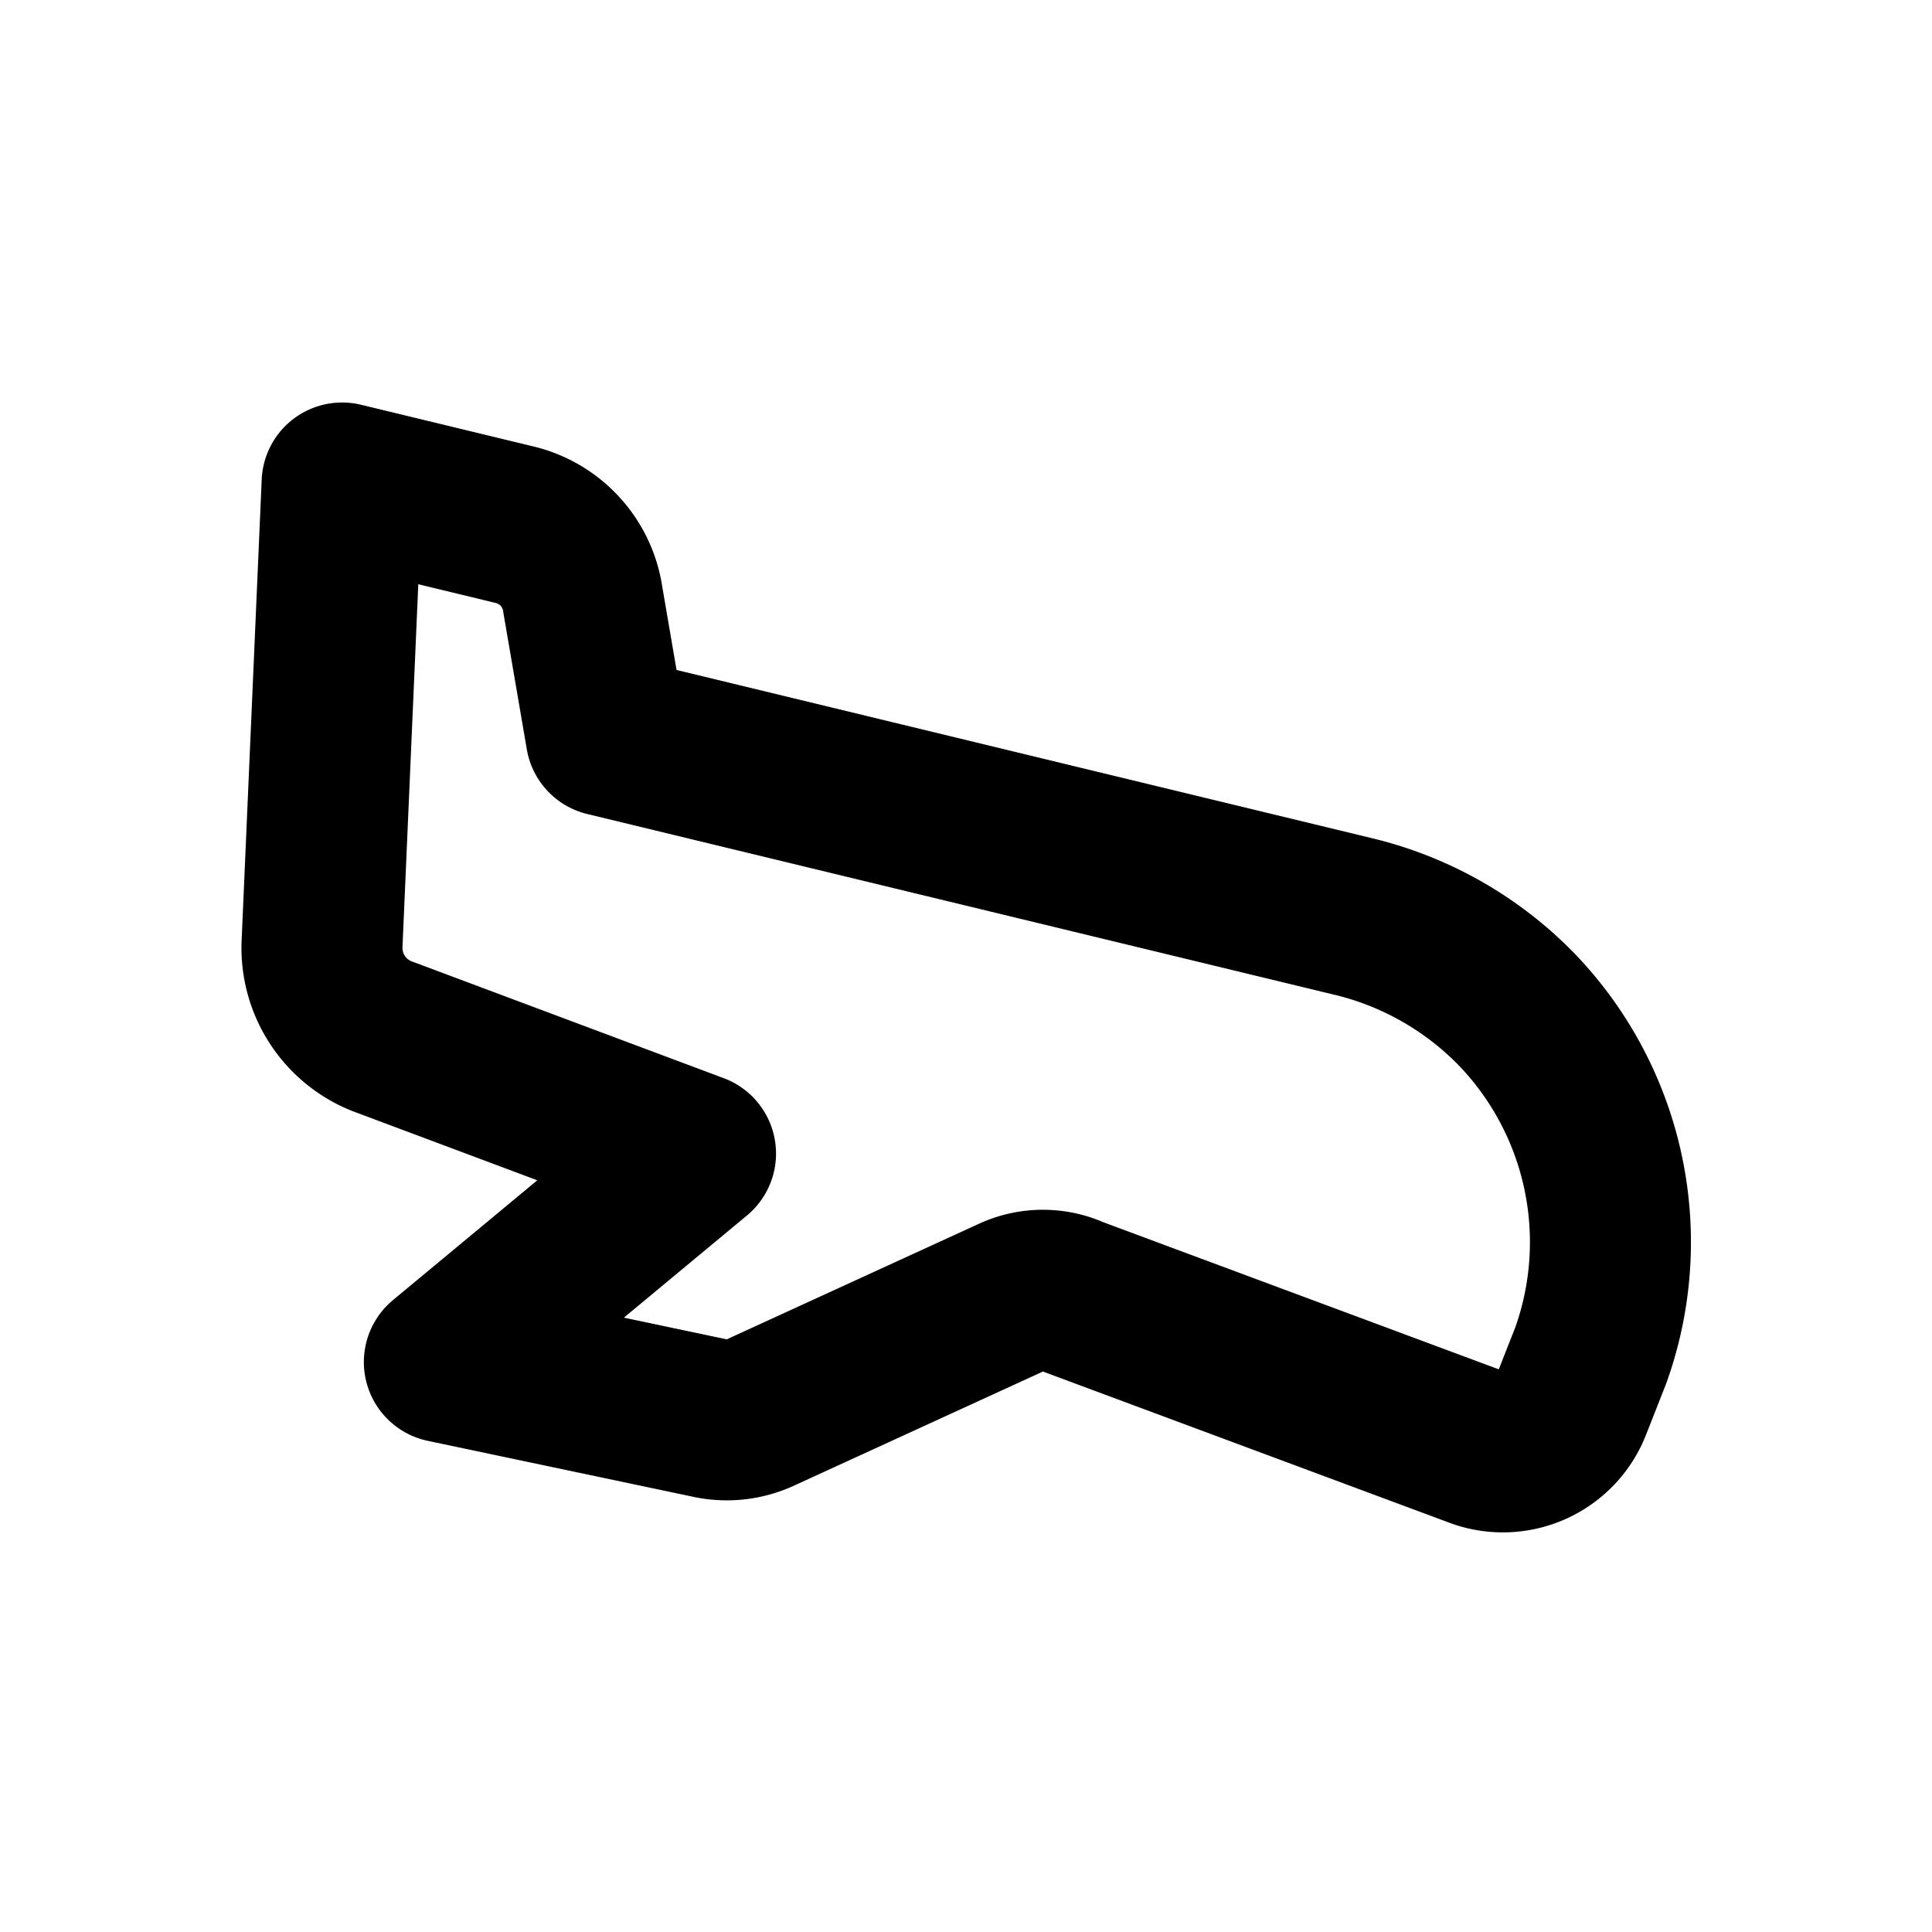
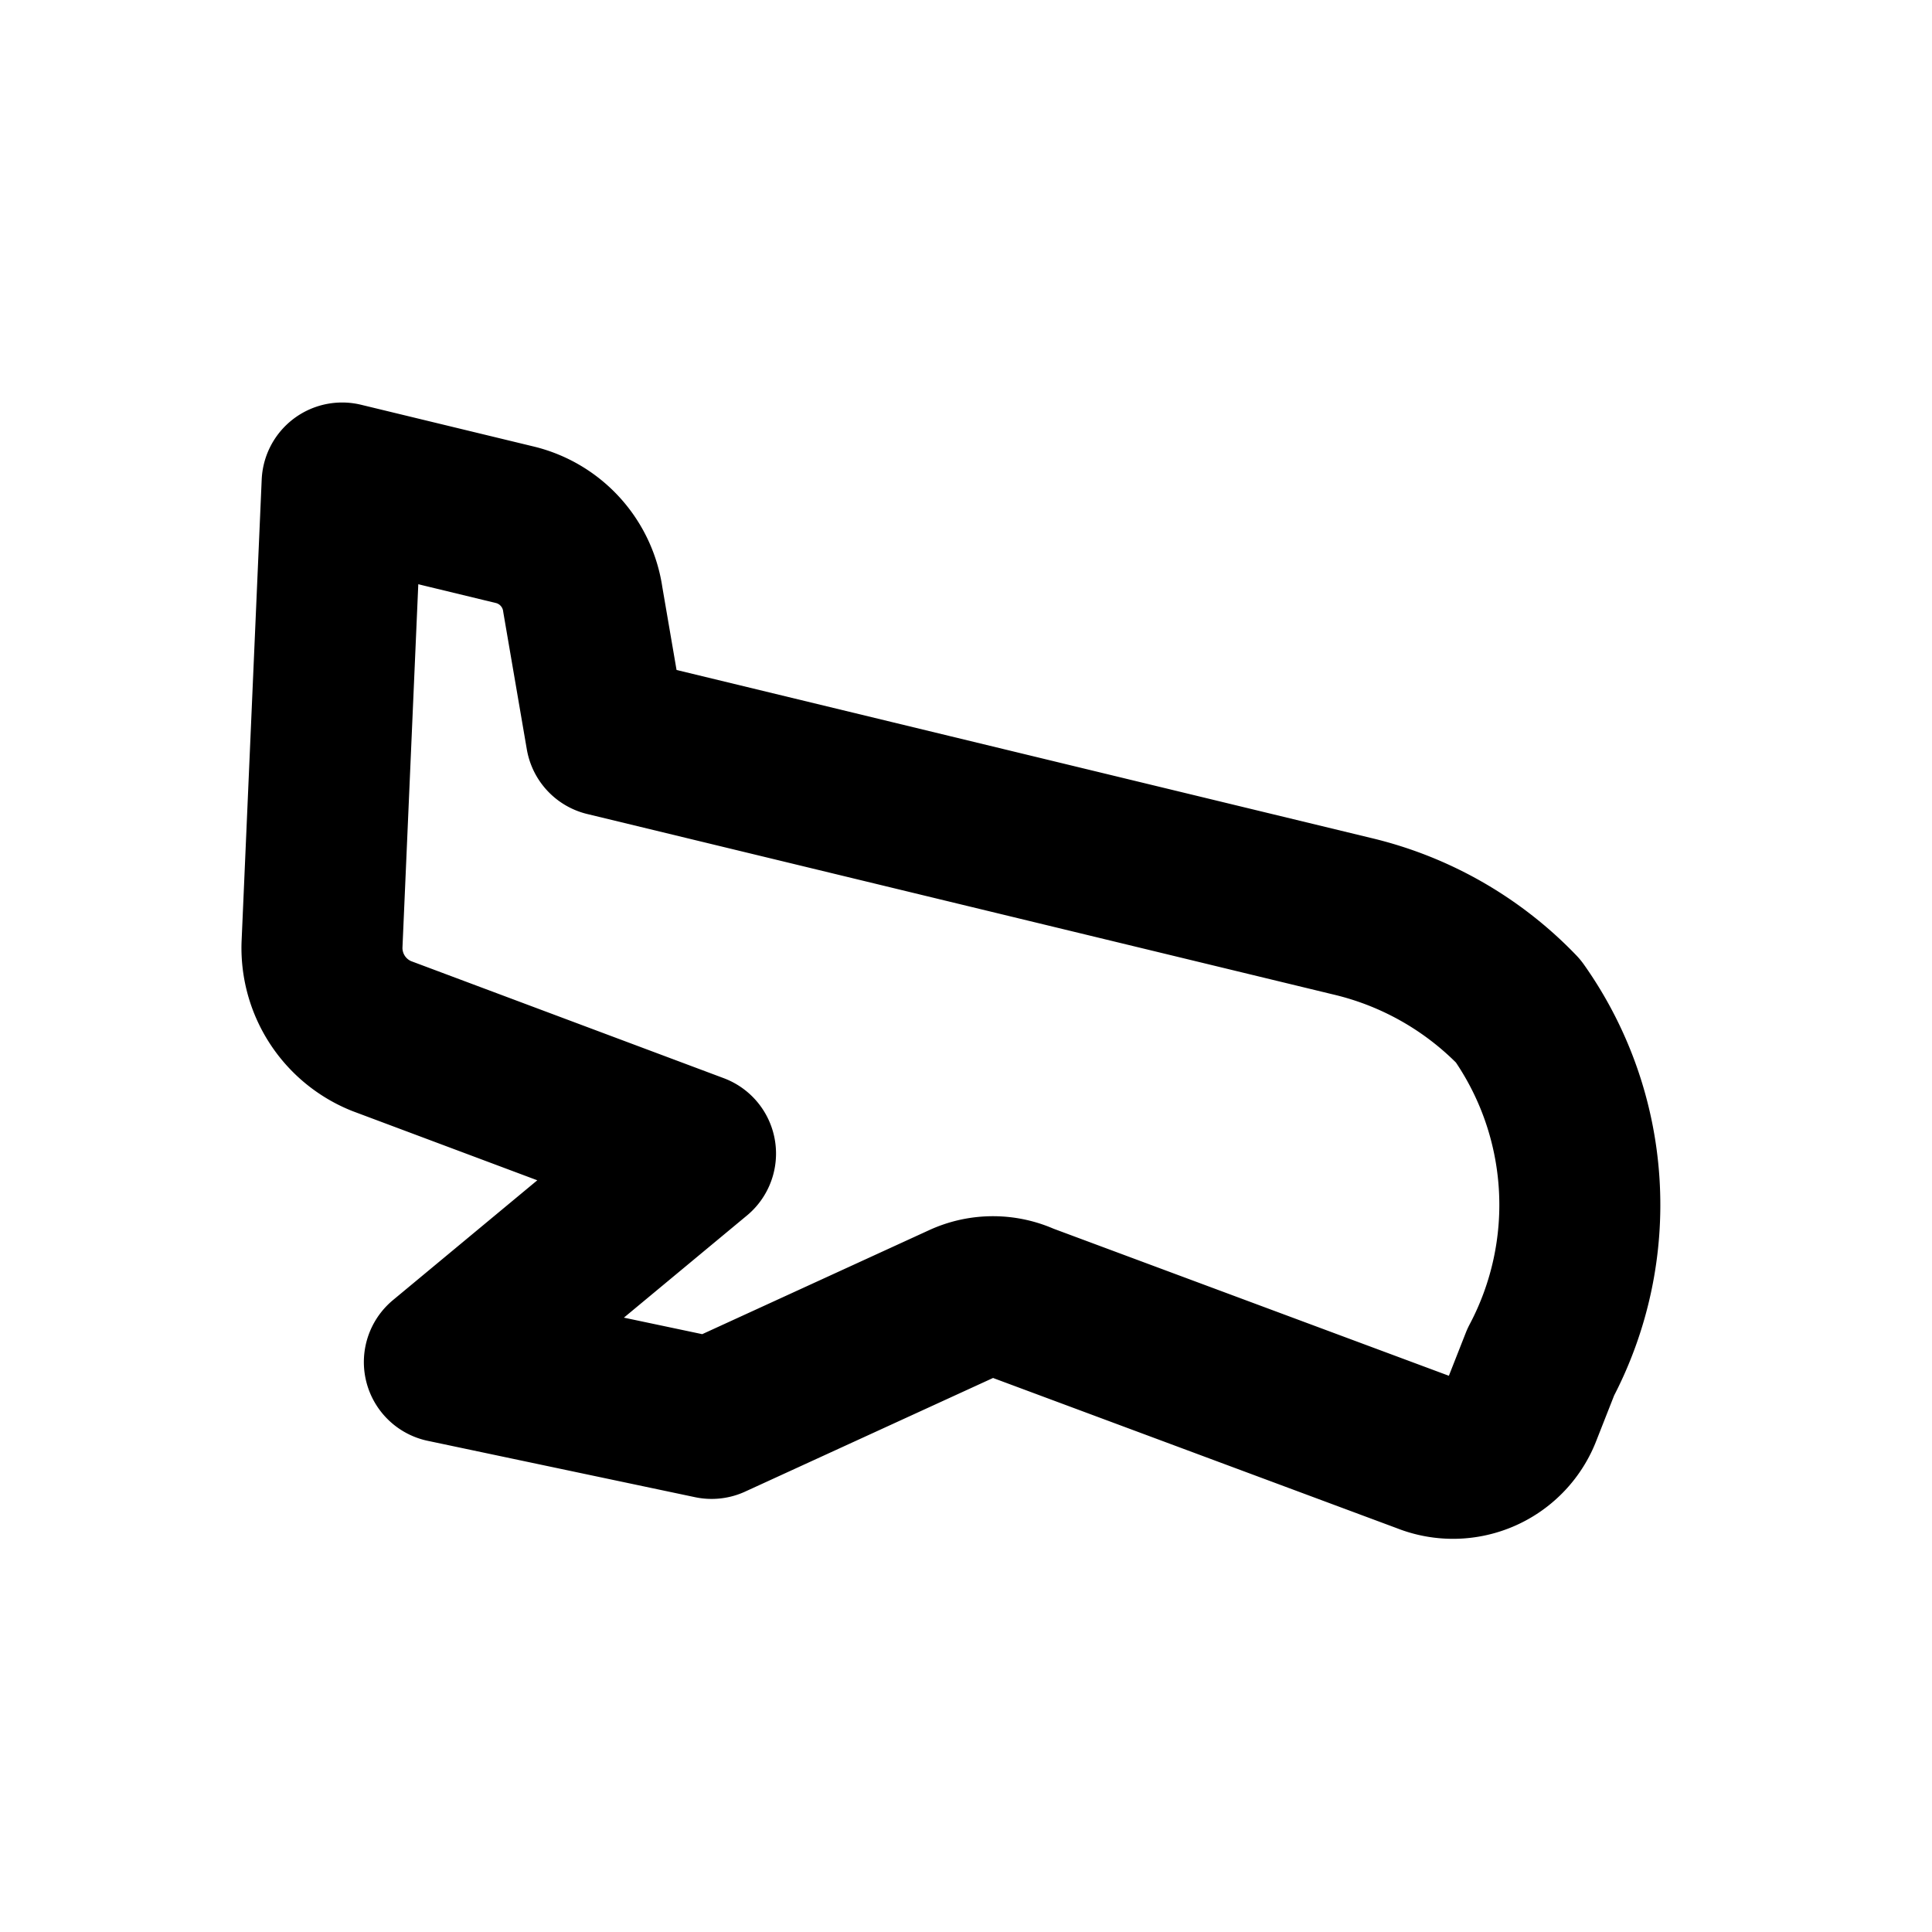
<svg xmlns="http://www.w3.org/2000/svg" fill="#000000" width="800px" height="800px" viewBox="0 0 24 24" id="landing" data-name="Line Color" class="icon line-color">
-   <path id="primary" d="M18.86,12.56a4.2,4.2,0,0,0-2.07-1.18L7.53,9.14,7.24,7.45a1.12,1.12,0,0,0-.84-.93L4.25,6,4,11.74a1.18,1.18,0,0,0,.74,1.13l3.9,1.46L5.52,16.92l3.32.7a1,1,0,0,0,.62-.08l3.12-1.43a.9.9,0,0,1,.75,0l5,1.86a.91.91,0,0,0,1.19-.52l.24-.61A4.17,4.17,0,0,0,18.86,12.56Z" style="fill: none; stroke: rgb(0, 0, 0); stroke-linecap: round; stroke-linejoin: round; stroke-width: 2;" />
+   <path id="primary" d="M18.86,12.56a4.2,4.2,0,0,0-2.07-1.18L7.53,9.14,7.24,7.45a1.12,1.12,0,0,0-.84-.93L4.25,6,4,11.74a1.18,1.18,0,0,0,.74,1.13l3.9,1.46L5.52,16.92l3.32.7l3.12-1.43a.9.9,0,0,1,.75,0l5,1.86a.91.91,0,0,0,1.19-.52l.24-.61A4.17,4.17,0,0,0,18.86,12.56Z" style="fill: none; stroke: rgb(0, 0, 0); stroke-linecap: round; stroke-linejoin: round; stroke-width: 2;" />
</svg>